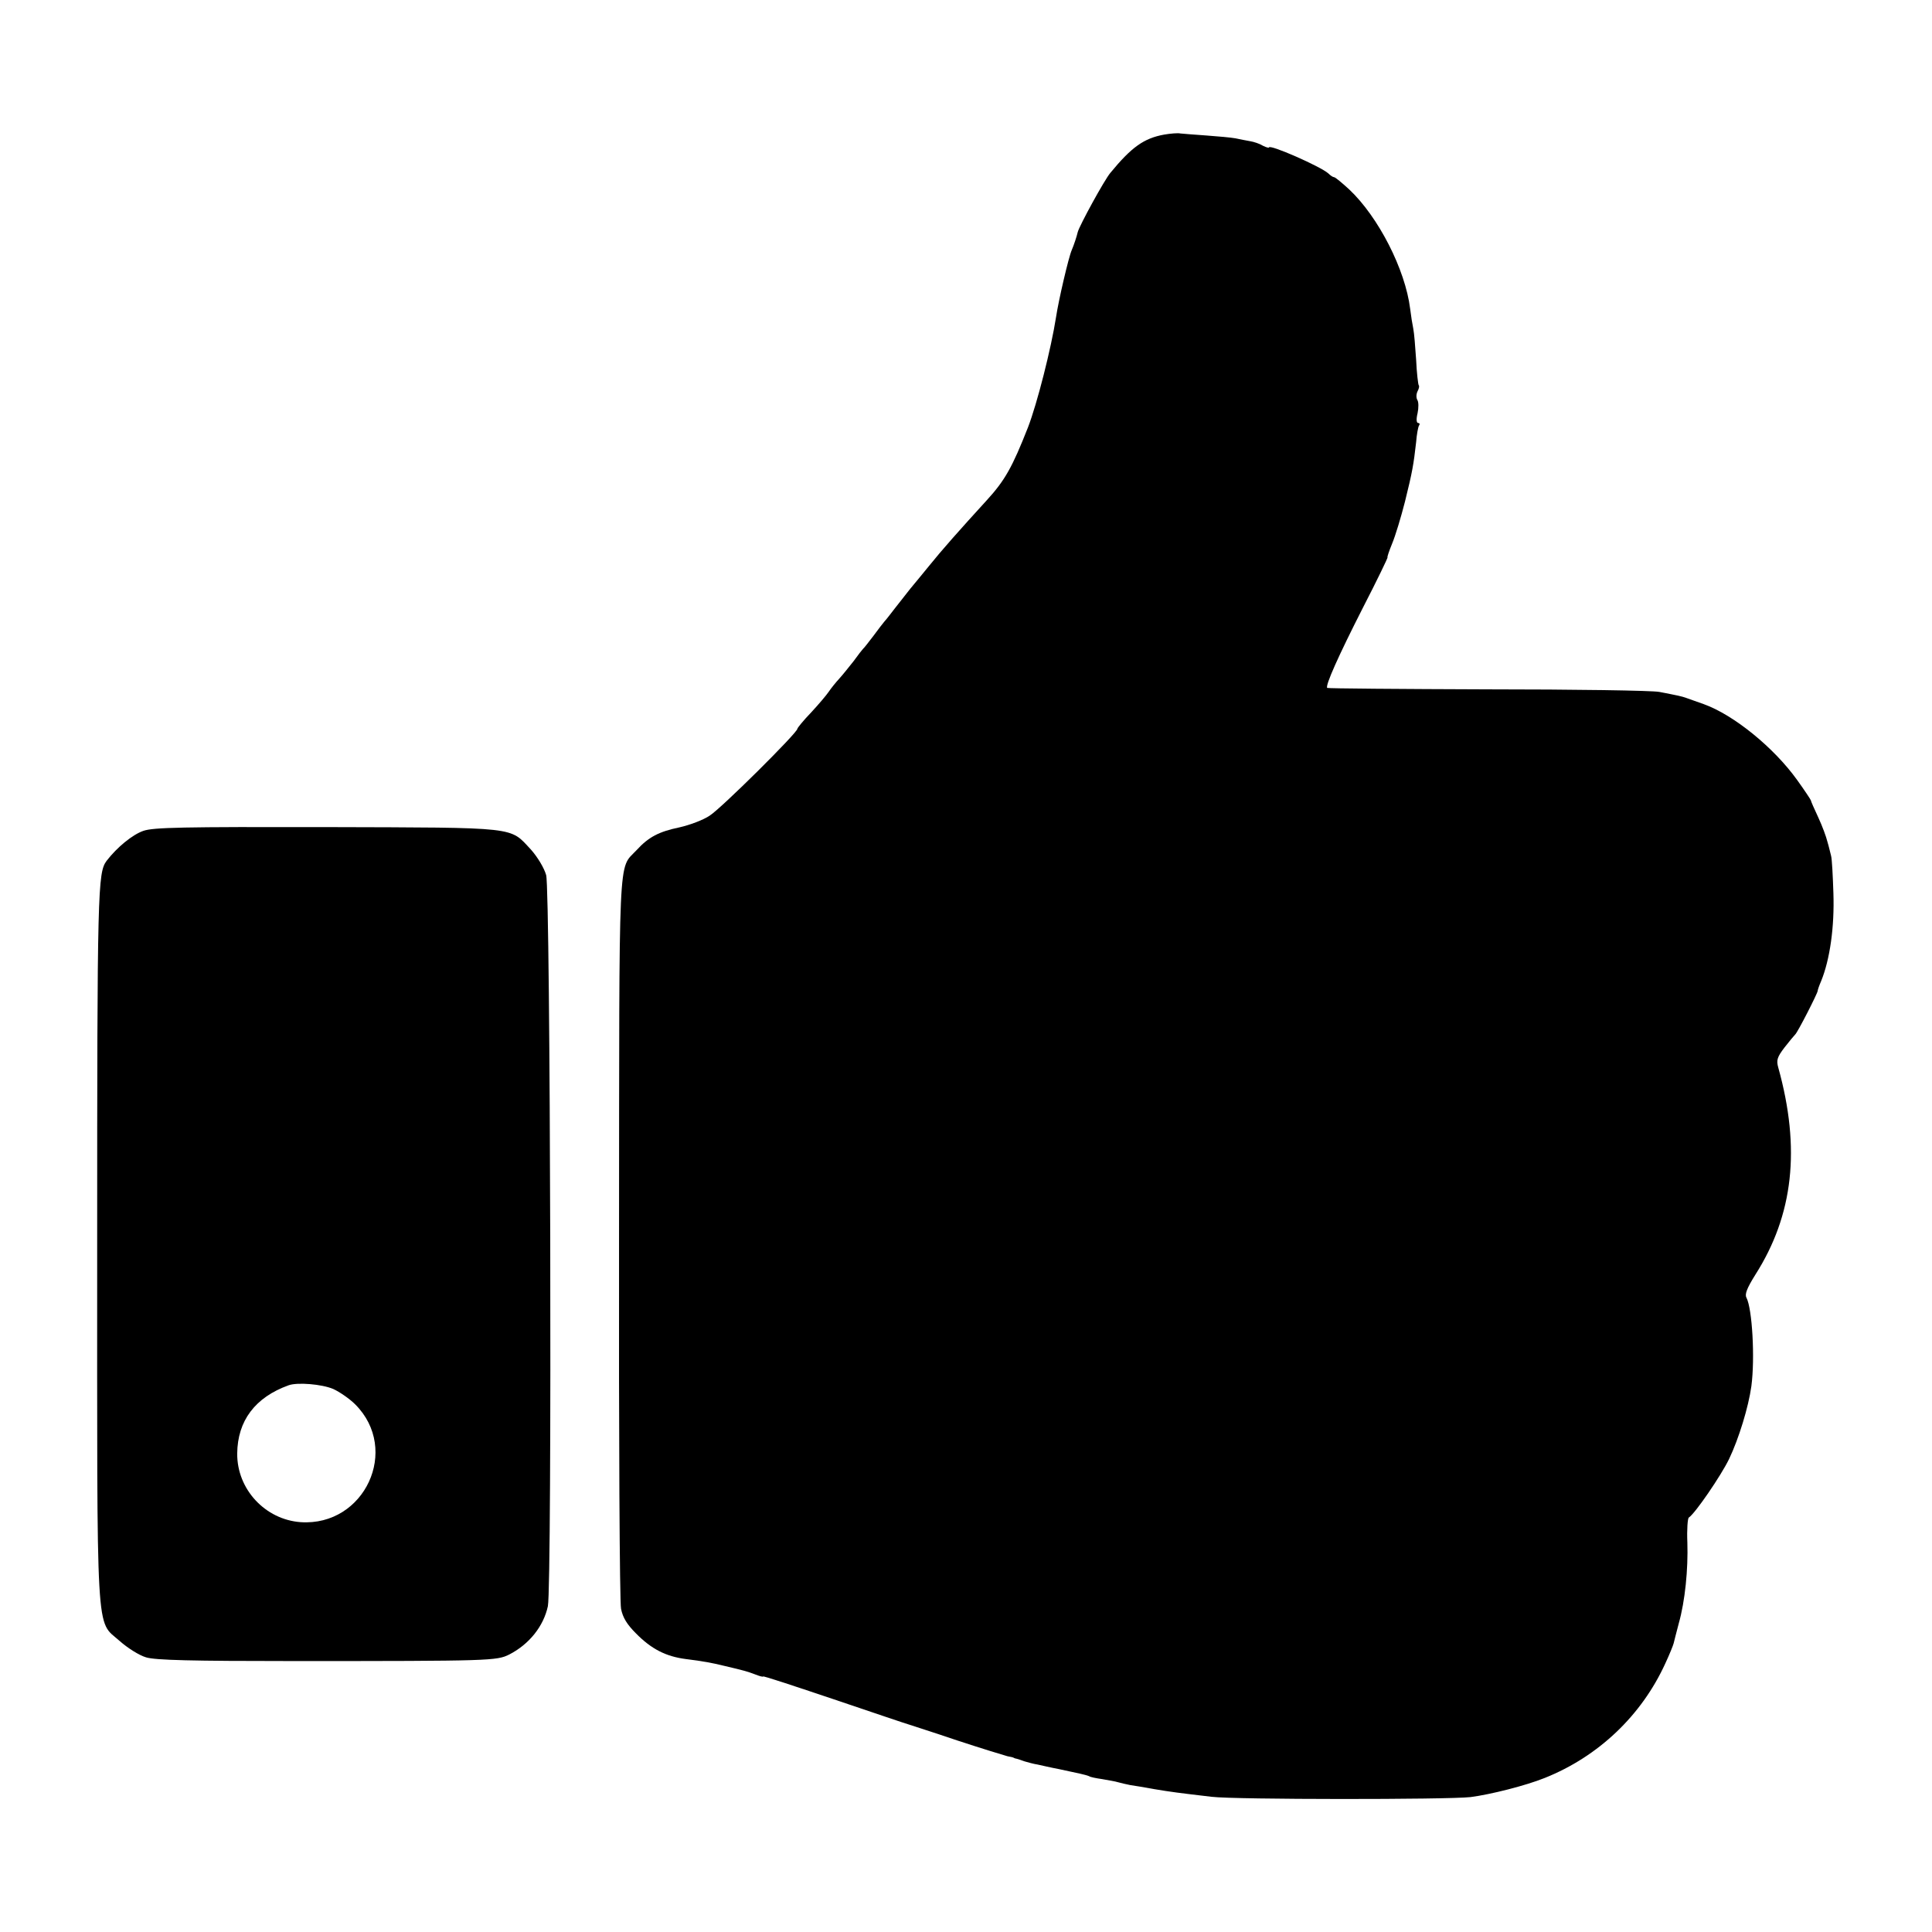
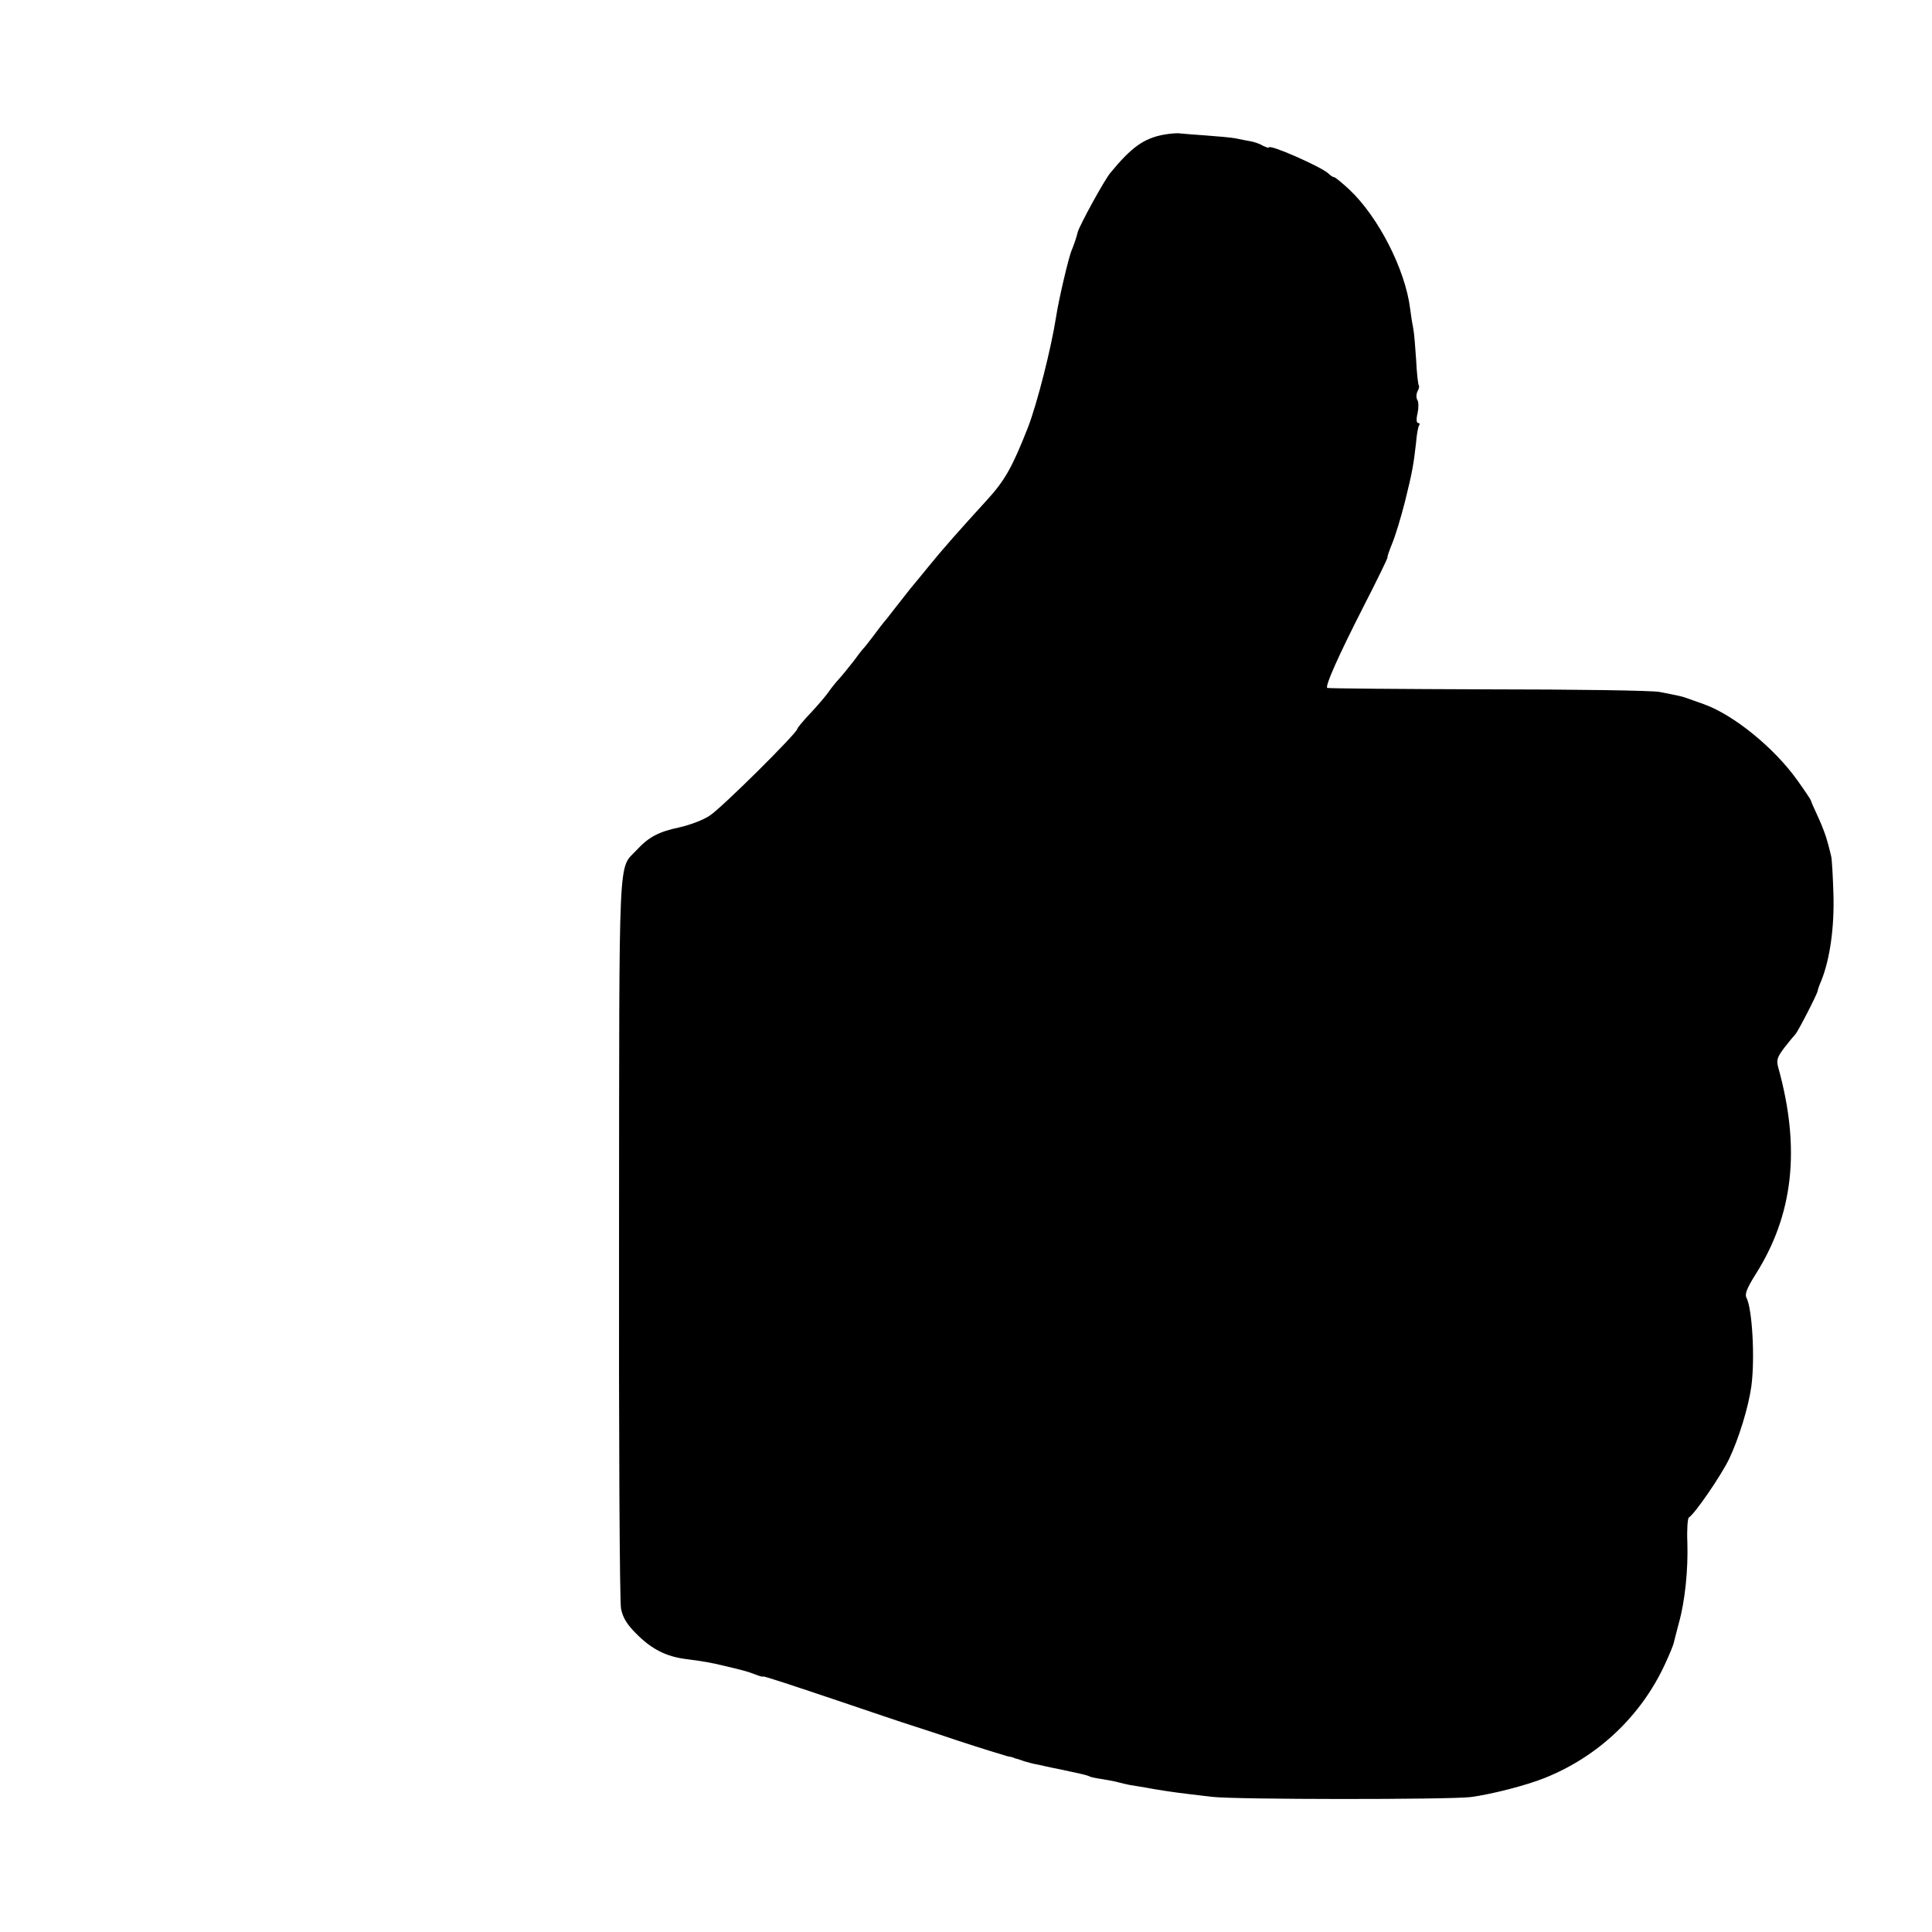
<svg xmlns="http://www.w3.org/2000/svg" version="1.0" width="676pt" height="676pt" viewBox="0 0 676 676" preserveAspectRatio="xMidYMid meet">
  <g transform="translate(0,676) scale(0.1,-0.1)" fill="#000000" stroke="none">
-     <path d="M4073 6289 c-71 -13 -114 -44 -188 -134 -21 -25 -108 -184 -114 -207 -4 -17 -13 -44 -21 -63 -11 -25 -46 -175 -55 -235 -17 -109 -66 -302 -98 -385 -55 -140 -81 -186 -144 -255 -95 -104 -158 -175 -203 -231 -19 -23 -48 -59 -65 -79 -16 -20 -41 -52 -55 -70 -14 -18 -29 -38 -35 -44 -5 -6 -23 -29 -39 -51 -17 -22 -32 -42 -36 -45 -3 -3 -18 -22 -33 -43 -16 -20 -38 -48 -50 -61 -12 -13 -29 -34 -37 -46 -8 -12 -36 -45 -62 -73 -27 -28 -48 -54 -48 -57 0 -14 -267 -279 -307 -304 -22 -15 -70 -33 -106 -41 -72 -15 -108 -34 -150 -80 -65 -70 -60 26 -61 -1355 -1 -690 2 -1275 7 -1299 6 -31 21 -55 52 -86 54 -55 105 -81 175 -90 68 -9 85 -12 135 -24 68 -16 79 -19 108 -30 15 -6 27 -9 27 -7 0 3 111 -34 248 -80 136 -46 254 -86 262 -88 8 -3 85 -27 170 -56 85 -28 164 -52 175 -55 11 -2 21 -4 23 -6 1 -1 5 -2 10 -3 4 -1 16 -5 27 -9 11 -3 31 -9 45 -11 14 -3 48 -11 75 -16 28 -6 61 -13 74 -16 14 -3 28 -7 32 -9 4 -3 24 -7 45 -10 22 -4 47 -8 56 -11 10 -3 29 -7 43 -10 14 -2 51 -8 83 -14 59 -10 91 -14 202 -27 82 -10 824 -10 905 -1 70 9 193 40 260 67 188 75 339 219 422 401 14 30 27 62 29 70 2 8 10 40 18 70 22 78 33 189 30 283 -2 45 1 84 5 87 22 14 113 147 141 205 34 71 68 182 78 255 13 98 3 270 -17 309 -7 12 1 33 31 81 133 209 159 441 80 725 -7 25 -4 36 22 70 17 22 34 42 37 45 8 6 79 145 79 153 0 3 5 18 12 34 31 76 47 190 43 308 -2 61 -5 119 -8 130 -3 11 -8 34 -13 50 -4 17 -18 55 -32 85 -14 30 -26 57 -26 60 -1 3 -22 35 -48 71 -81 113 -221 227 -326 265 -26 9 -54 19 -62 22 -17 6 -27 8 -94 21 -26 5 -298 9 -603 9 -305 1 -557 3 -559 5 -8 7 39 112 125 281 50 97 88 176 86 176 -2 0 5 21 16 48 11 26 31 92 45 147 26 105 30 129 39 208 2 27 7 53 10 58 4 5 2 9 -3 9 -6 0 -7 14 -2 34 4 19 4 40 -1 47 -4 7 -4 20 1 30 5 9 7 19 4 21 -2 3 -7 43 -9 89 -3 46 -7 95 -10 109 -3 14 -8 45 -11 70 -17 137 -111 321 -213 417 -25 23 -49 43 -53 43 -4 0 -13 6 -20 13 -26 24 -208 104 -208 91 0 -2 -9 0 -21 6 -11 7 -32 14 -45 16 -13 2 -36 7 -51 10 -16 3 -62 7 -103 10 -41 3 -82 6 -90 7 -8 2 -34 0 -57 -4z" />
-     <path d="M502 3853 c-38 -13 -92 -57 -129 -105 -31 -42 -33 -98 -33 -1339 0 -1413 -6 -1315 79 -1391 27 -24 68 -50 92 -57 32 -10 160 -13 518 -13 689 0 709 1 753 23 70 36 120 99 135 169 15 73 9 2505 -6 2558 -7 25 -30 63 -53 89 -76 81 -38 77 -713 79 -509 1 -607 -1 -643 -13z m664 -1953 c22 -10 57 -34 77 -54 158 -158 33 -427 -191 -412 -124 9 -223 115 -222 240 1 115 63 197 180 239 31 11 116 4 156 -13z" />
+     <path d="M4073 6289 c-71 -13 -114 -44 -188 -134 -21 -25 -108 -184 -114 -207 -4 -17 -13 -44 -21 -63 -11 -25 -46 -175 -55 -235 -17 -109 -66 -302 -98 -385 -55 -140 -81 -186 -144 -255 -95 -104 -158 -175 -203 -231 -19 -23 -48 -59 -65 -79 -16 -20 -41 -52 -55 -70 -14 -18 -29 -38 -35 -44 -5 -6 -23 -29 -39 -51 -17 -22 -32 -42 -36 -45 -3 -3 -18 -22 -33 -43 -16 -20 -38 -48 -50 -61 -12 -13 -29 -34 -37 -46 -8 -12 -36 -45 -62 -73 -27 -28 -48 -54 -48 -57 0 -14 -267 -279 -307 -304 -22 -15 -70 -33 -106 -41 -72 -15 -108 -34 -150 -80 -65 -70 -60 26 -61 -1355 -1 -690 2 -1275 7 -1299 6 -31 21 -55 52 -86 54 -55 105 -81 175 -90 68 -9 85 -12 135 -24 68 -16 79 -19 108 -30 15 -6 27 -9 27 -7 0 3 111 -34 248 -80 136 -46 254 -86 262 -88 8 -3 85 -27 170 -56 85 -28 164 -52 175 -55 11 -2 21 -4 23 -6 1 -1 5 -2 10 -3 4 -1 16 -5 27 -9 11 -3 31 -9 45 -11 14 -3 48 -11 75 -16 28 -6 61 -13 74 -16 14 -3 28 -7 32 -9 4 -3 24 -7 45 -10 22 -4 47 -8 56 -11 10 -3 29 -7 43 -10 14 -2 51 -8 83 -14 59 -10 91 -14 202 -27 82 -10 824 -10 905 -1 70 9 193 40 260 67 188 75 339 219 422 401 14 30 27 62 29 70 2 8 10 40 18 70 22 78 33 189 30 283 -2 45 1 84 5 87 22 14 113 147 141 205 34 71 68 182 78 255 13 98 3 270 -17 309 -7 12 1 33 31 81 133 209 159 441 80 725 -7 25 -4 36 22 70 17 22 34 42 37 45 8 6 79 145 79 153 0 3 5 18 12 34 31 76 47 190 43 308 -2 61 -5 119 -8 130 -3 11 -8 34 -13 50 -4 17 -18 55 -32 85 -14 30 -26 57 -26 60 -1 3 -22 35 -48 71 -81 113 -221 227 -326 265 -26 9 -54 19 -62 22 -17 6 -27 8 -94 21 -26 5 -298 9 -603 9 -305 1 -557 3 -559 5 -8 7 39 112 125 281 50 97 88 176 86 176 -2 0 5 21 16 48 11 26 31 92 45 147 26 105 30 129 39 208 2 27 7 53 10 58 4 5 2 9 -3 9 -6 0 -7 14 -2 34 4 19 4 40 -1 47 -4 7 -4 20 1 30 5 9 7 19 4 21 -2 3 -7 43 -9 89 -3 46 -7 95 -10 109 -3 14 -8 45 -11 70 -17 137 -111 321 -213 417 -25 23 -49 43 -53 43 -4 0 -13 6 -20 13 -26 24 -208 104 -208 91 0 -2 -9 0 -21 6 -11 7 -32 14 -45 16 -13 2 -36 7 -51 10 -16 3 -62 7 -103 10 -41 3 -82 6 -90 7 -8 2 -34 0 -57 -4" />
  </g>
</svg>